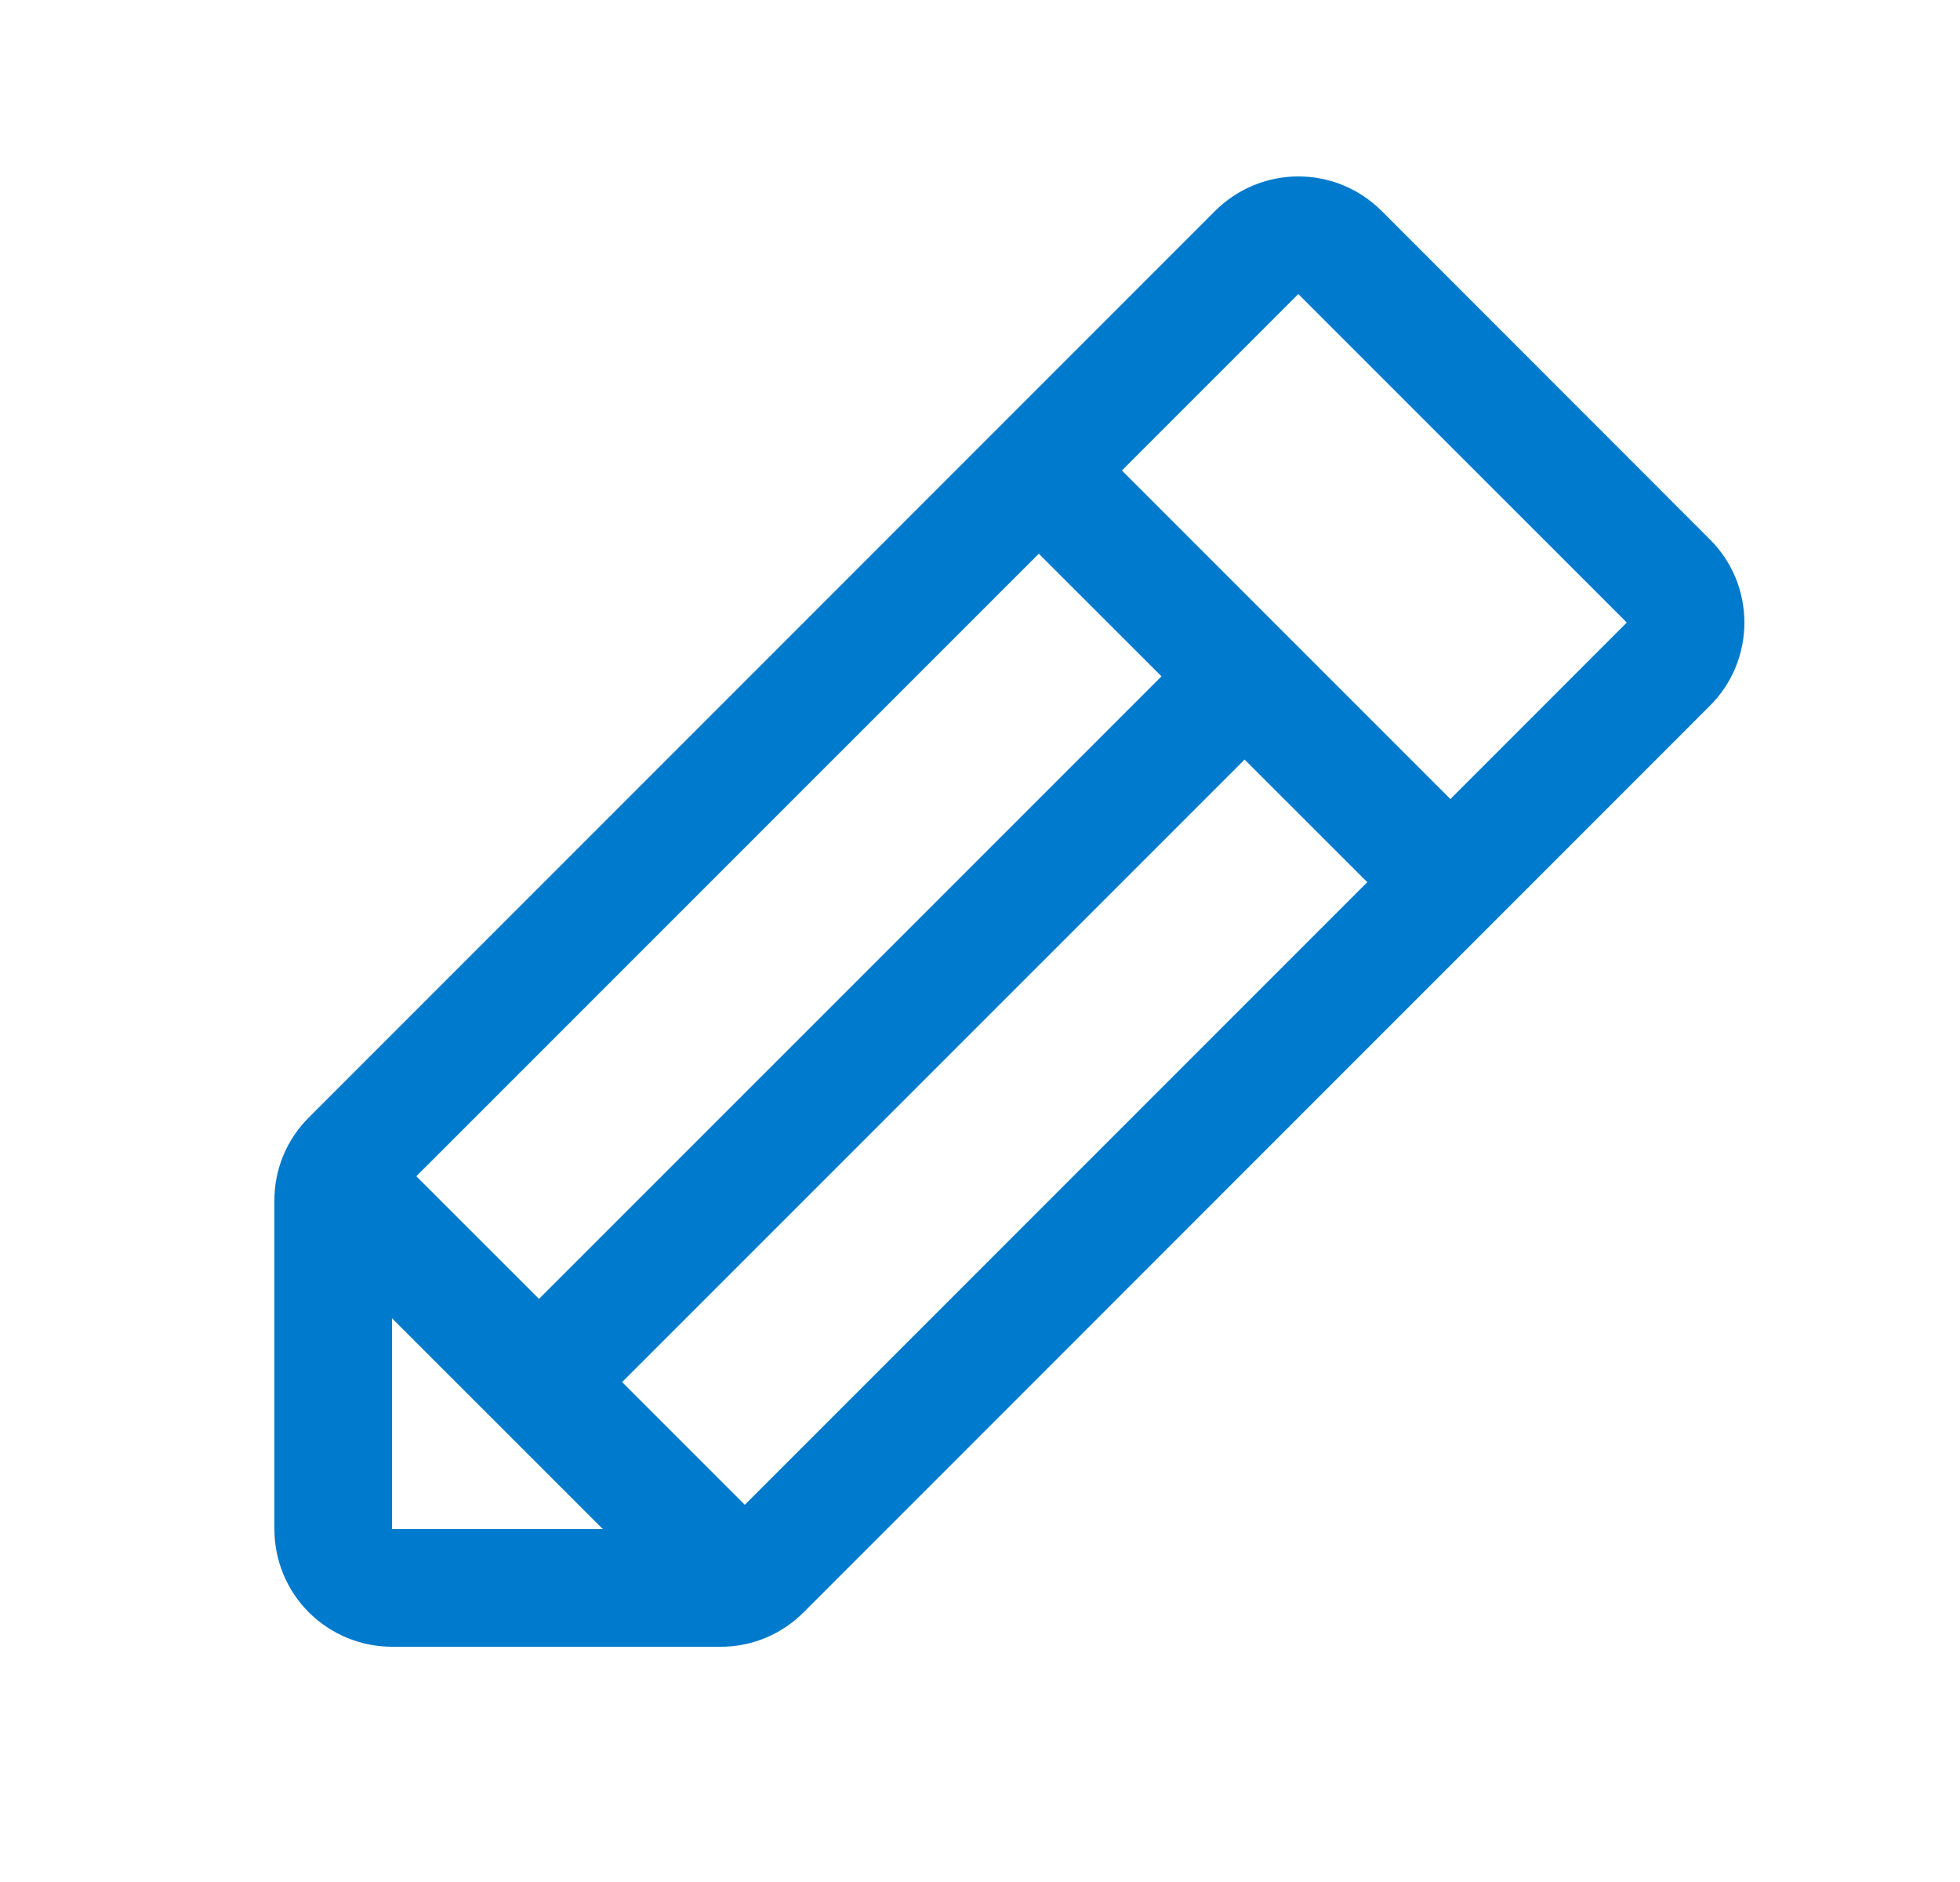
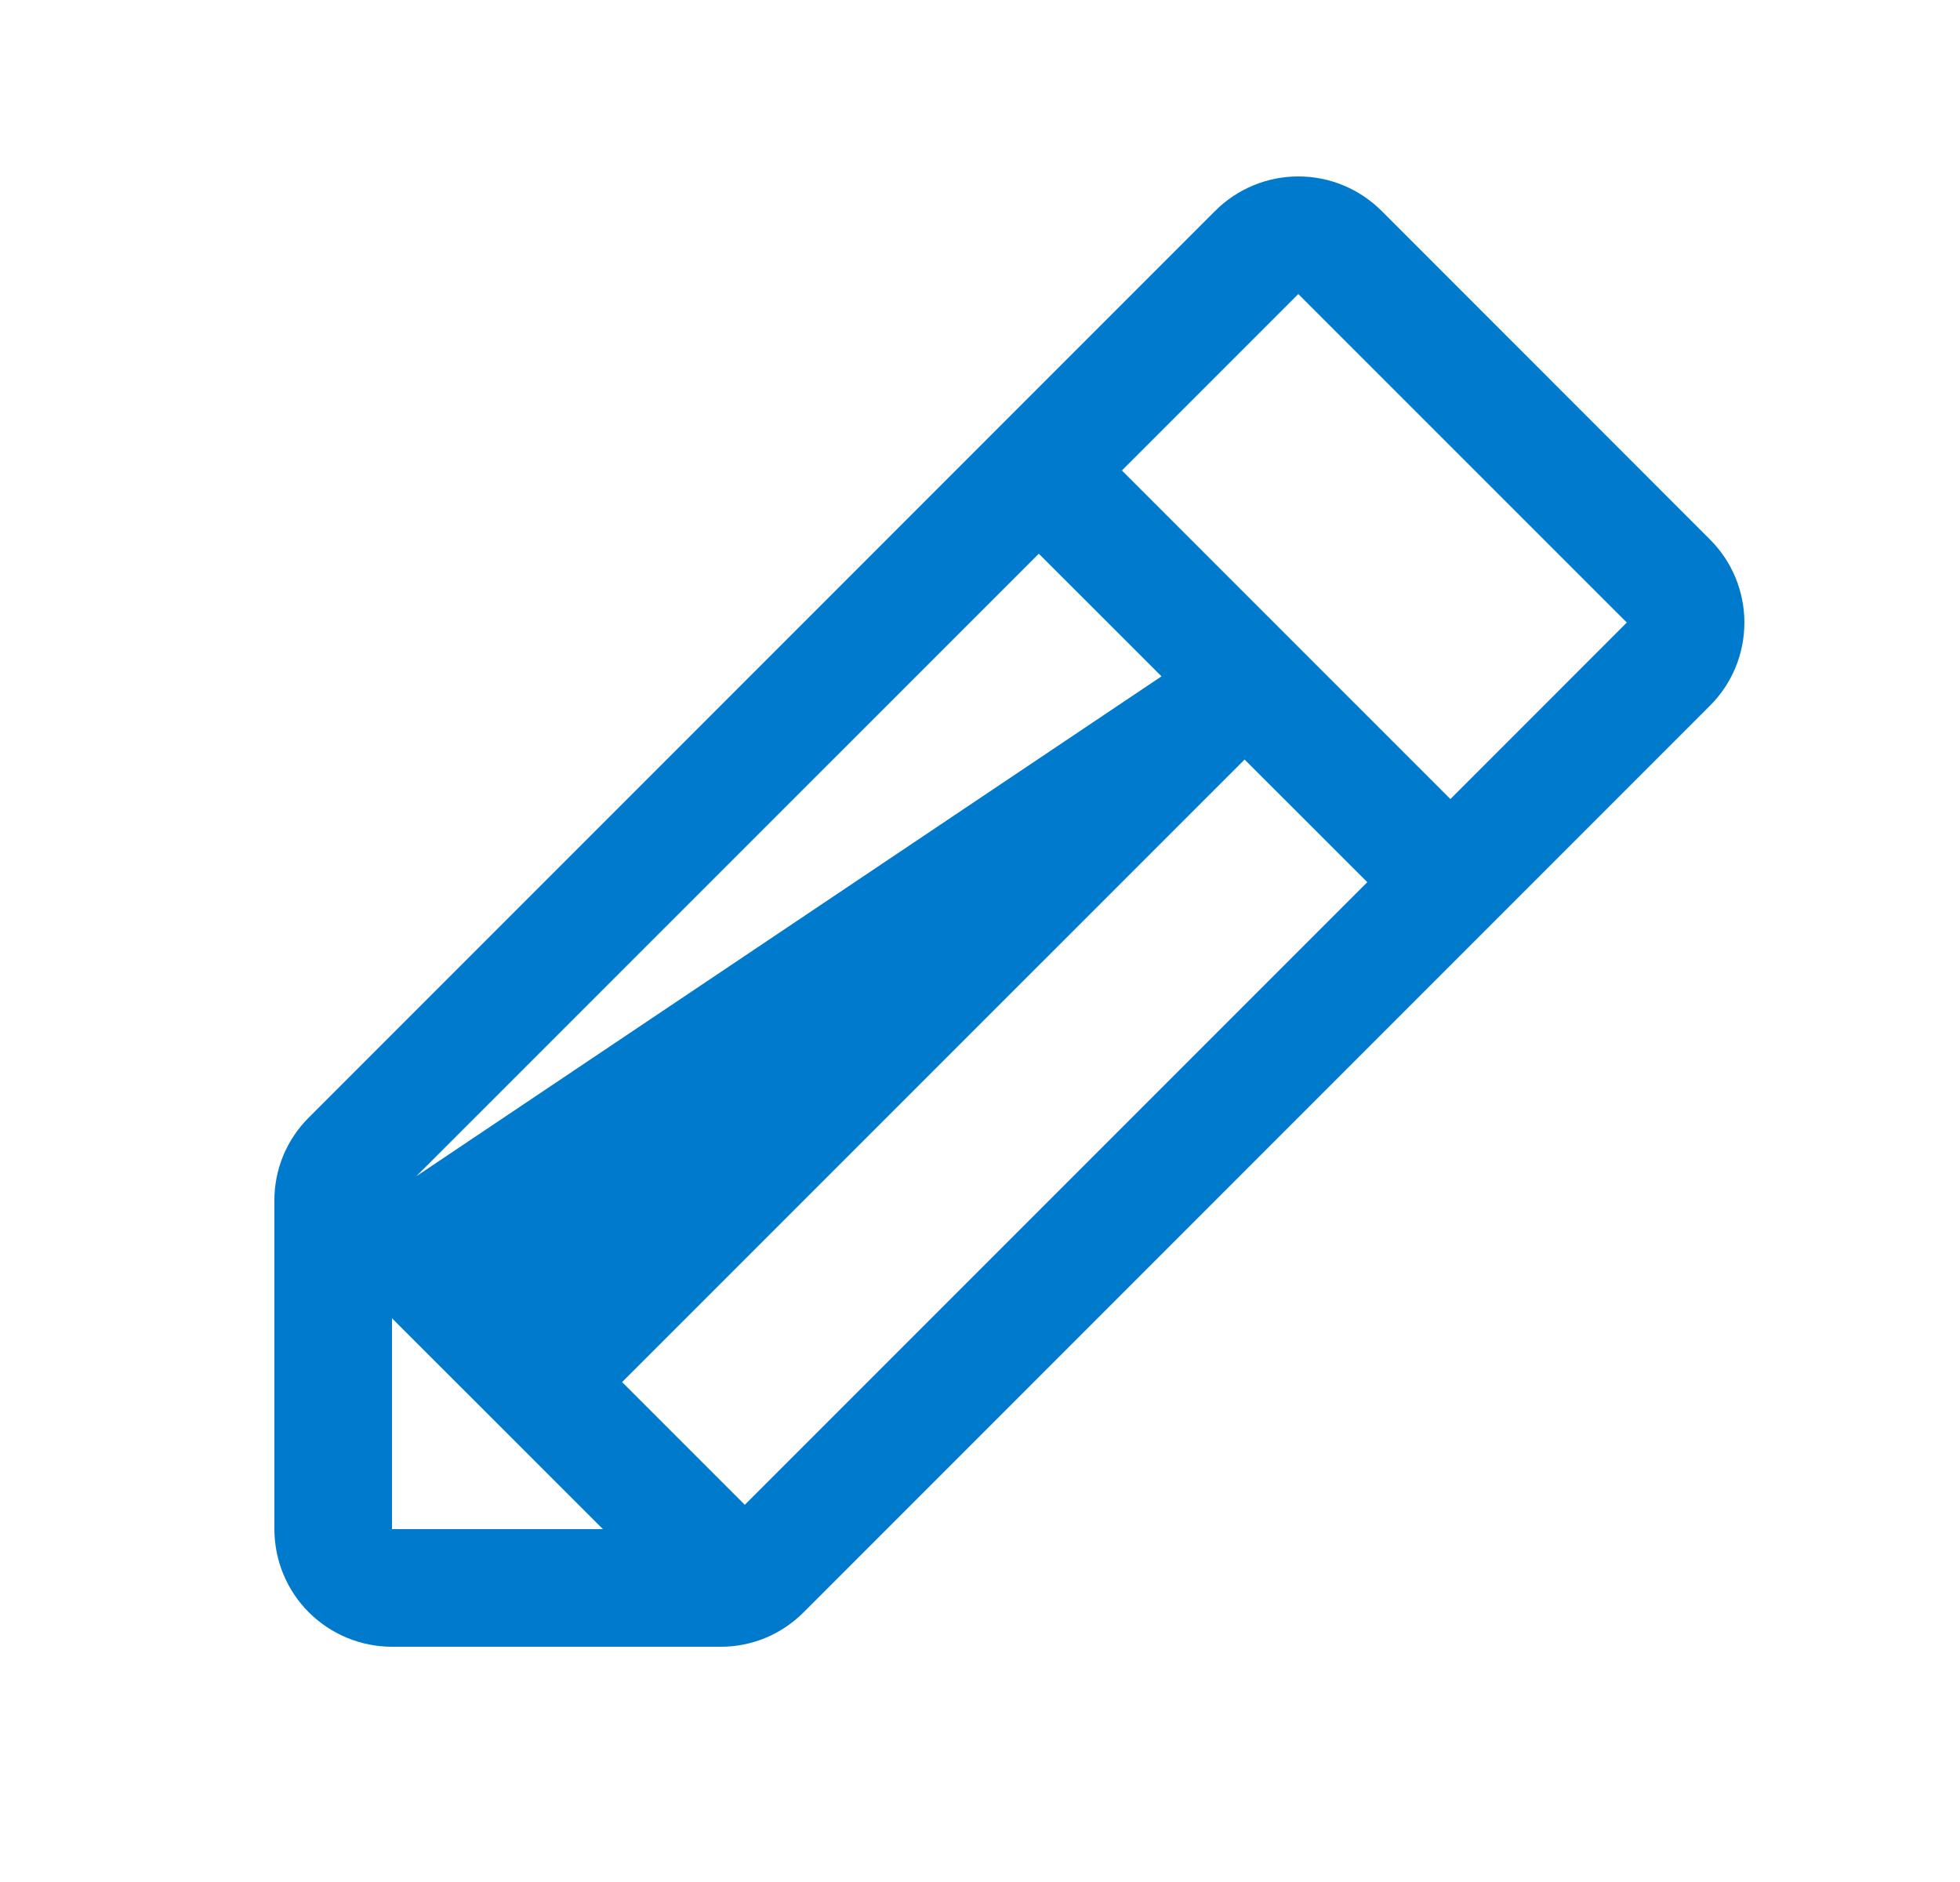
<svg xmlns="http://www.w3.org/2000/svg" width="25" height="24" viewBox="0 0 25 24" fill="none">
-   <path d="M21.81 6.879L17.622 2.689C17.482 2.55 17.317 2.439 17.135 2.364C16.953 2.288 16.758 2.25 16.561 2.25C16.364 2.25 16.169 2.288 15.987 2.364C15.805 2.439 15.639 2.55 15.5 2.689L3.94 14.25C3.8 14.389 3.689 14.554 3.613 14.736C3.538 14.918 3.499 15.114 3.5 15.31V19.5C3.5 19.898 3.658 20.28 3.939 20.561C4.221 20.842 4.602 21 5 21H9.19C9.387 21.001 9.582 20.962 9.764 20.887C9.946 20.811 10.111 20.7 10.25 20.561L21.81 9C21.95 8.861 22.06 8.696 22.136 8.514C22.211 8.332 22.25 8.136 22.25 7.939C22.25 7.742 22.211 7.547 22.136 7.365C22.06 7.183 21.95 7.018 21.81 6.879ZM5.31 15L13.25 7.061L14.815 8.625L6.875 16.564L5.31 15ZM5 16.811L7.69 19.5H5V16.811ZM9.5 19.19L7.935 17.625L15.875 9.686L17.44 11.25L9.5 19.19ZM18.5 10.19L14.31 6L16.56 3.75L20.75 7.939L18.5 10.19Z" fill="#007ACD" />
+   <path d="M21.81 6.879L17.622 2.689C17.482 2.55 17.317 2.439 17.135 2.364C16.953 2.288 16.758 2.25 16.561 2.25C16.364 2.25 16.169 2.288 15.987 2.364C15.805 2.439 15.639 2.55 15.5 2.689L3.94 14.25C3.8 14.389 3.689 14.554 3.613 14.736C3.538 14.918 3.499 15.114 3.5 15.31V19.5C3.5 19.898 3.658 20.28 3.939 20.561C4.221 20.842 4.602 21 5 21H9.19C9.387 21.001 9.582 20.962 9.764 20.887C9.946 20.811 10.111 20.7 10.25 20.561L21.81 9C21.95 8.861 22.06 8.696 22.136 8.514C22.211 8.332 22.25 8.136 22.25 7.939C22.25 7.742 22.211 7.547 22.136 7.365C22.06 7.183 21.95 7.018 21.81 6.879ZM5.31 15L13.25 7.061L14.815 8.625L5.31 15ZM5 16.811L7.69 19.5H5V16.811ZM9.5 19.19L7.935 17.625L15.875 9.686L17.44 11.25L9.5 19.19ZM18.5 10.19L14.31 6L16.56 3.75L20.75 7.939L18.5 10.19Z" fill="#007ACD" />
</svg>